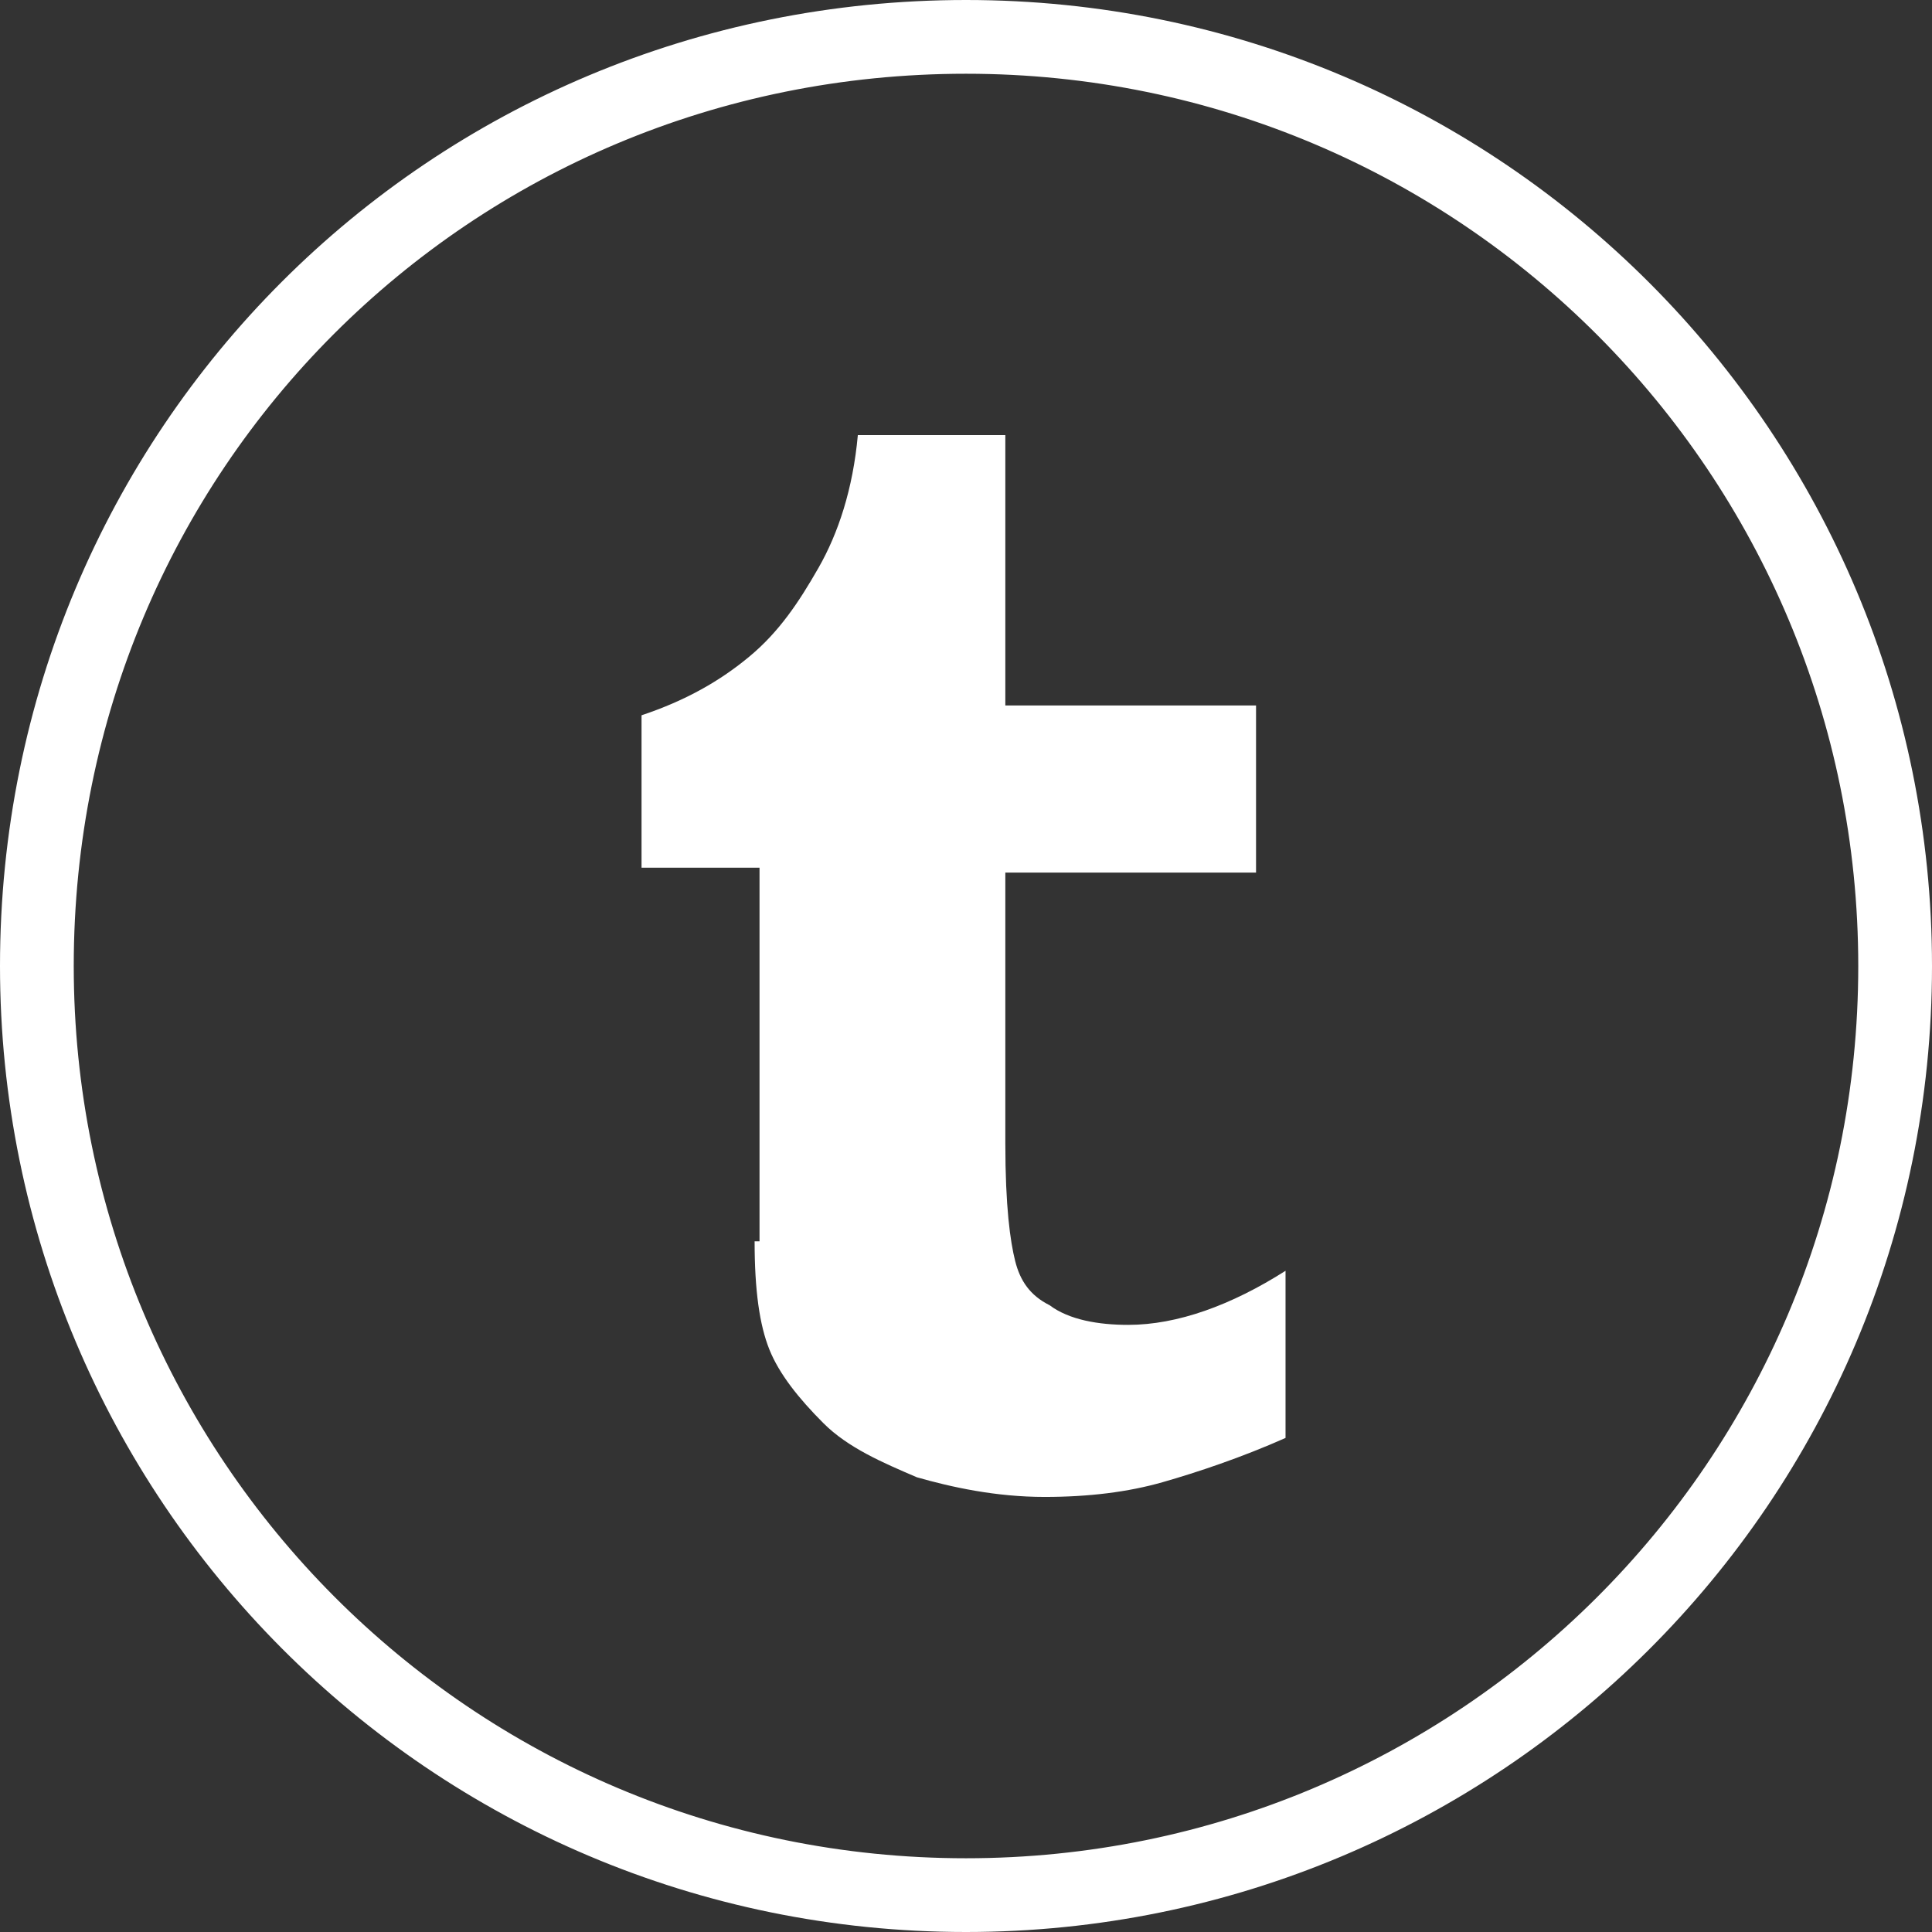
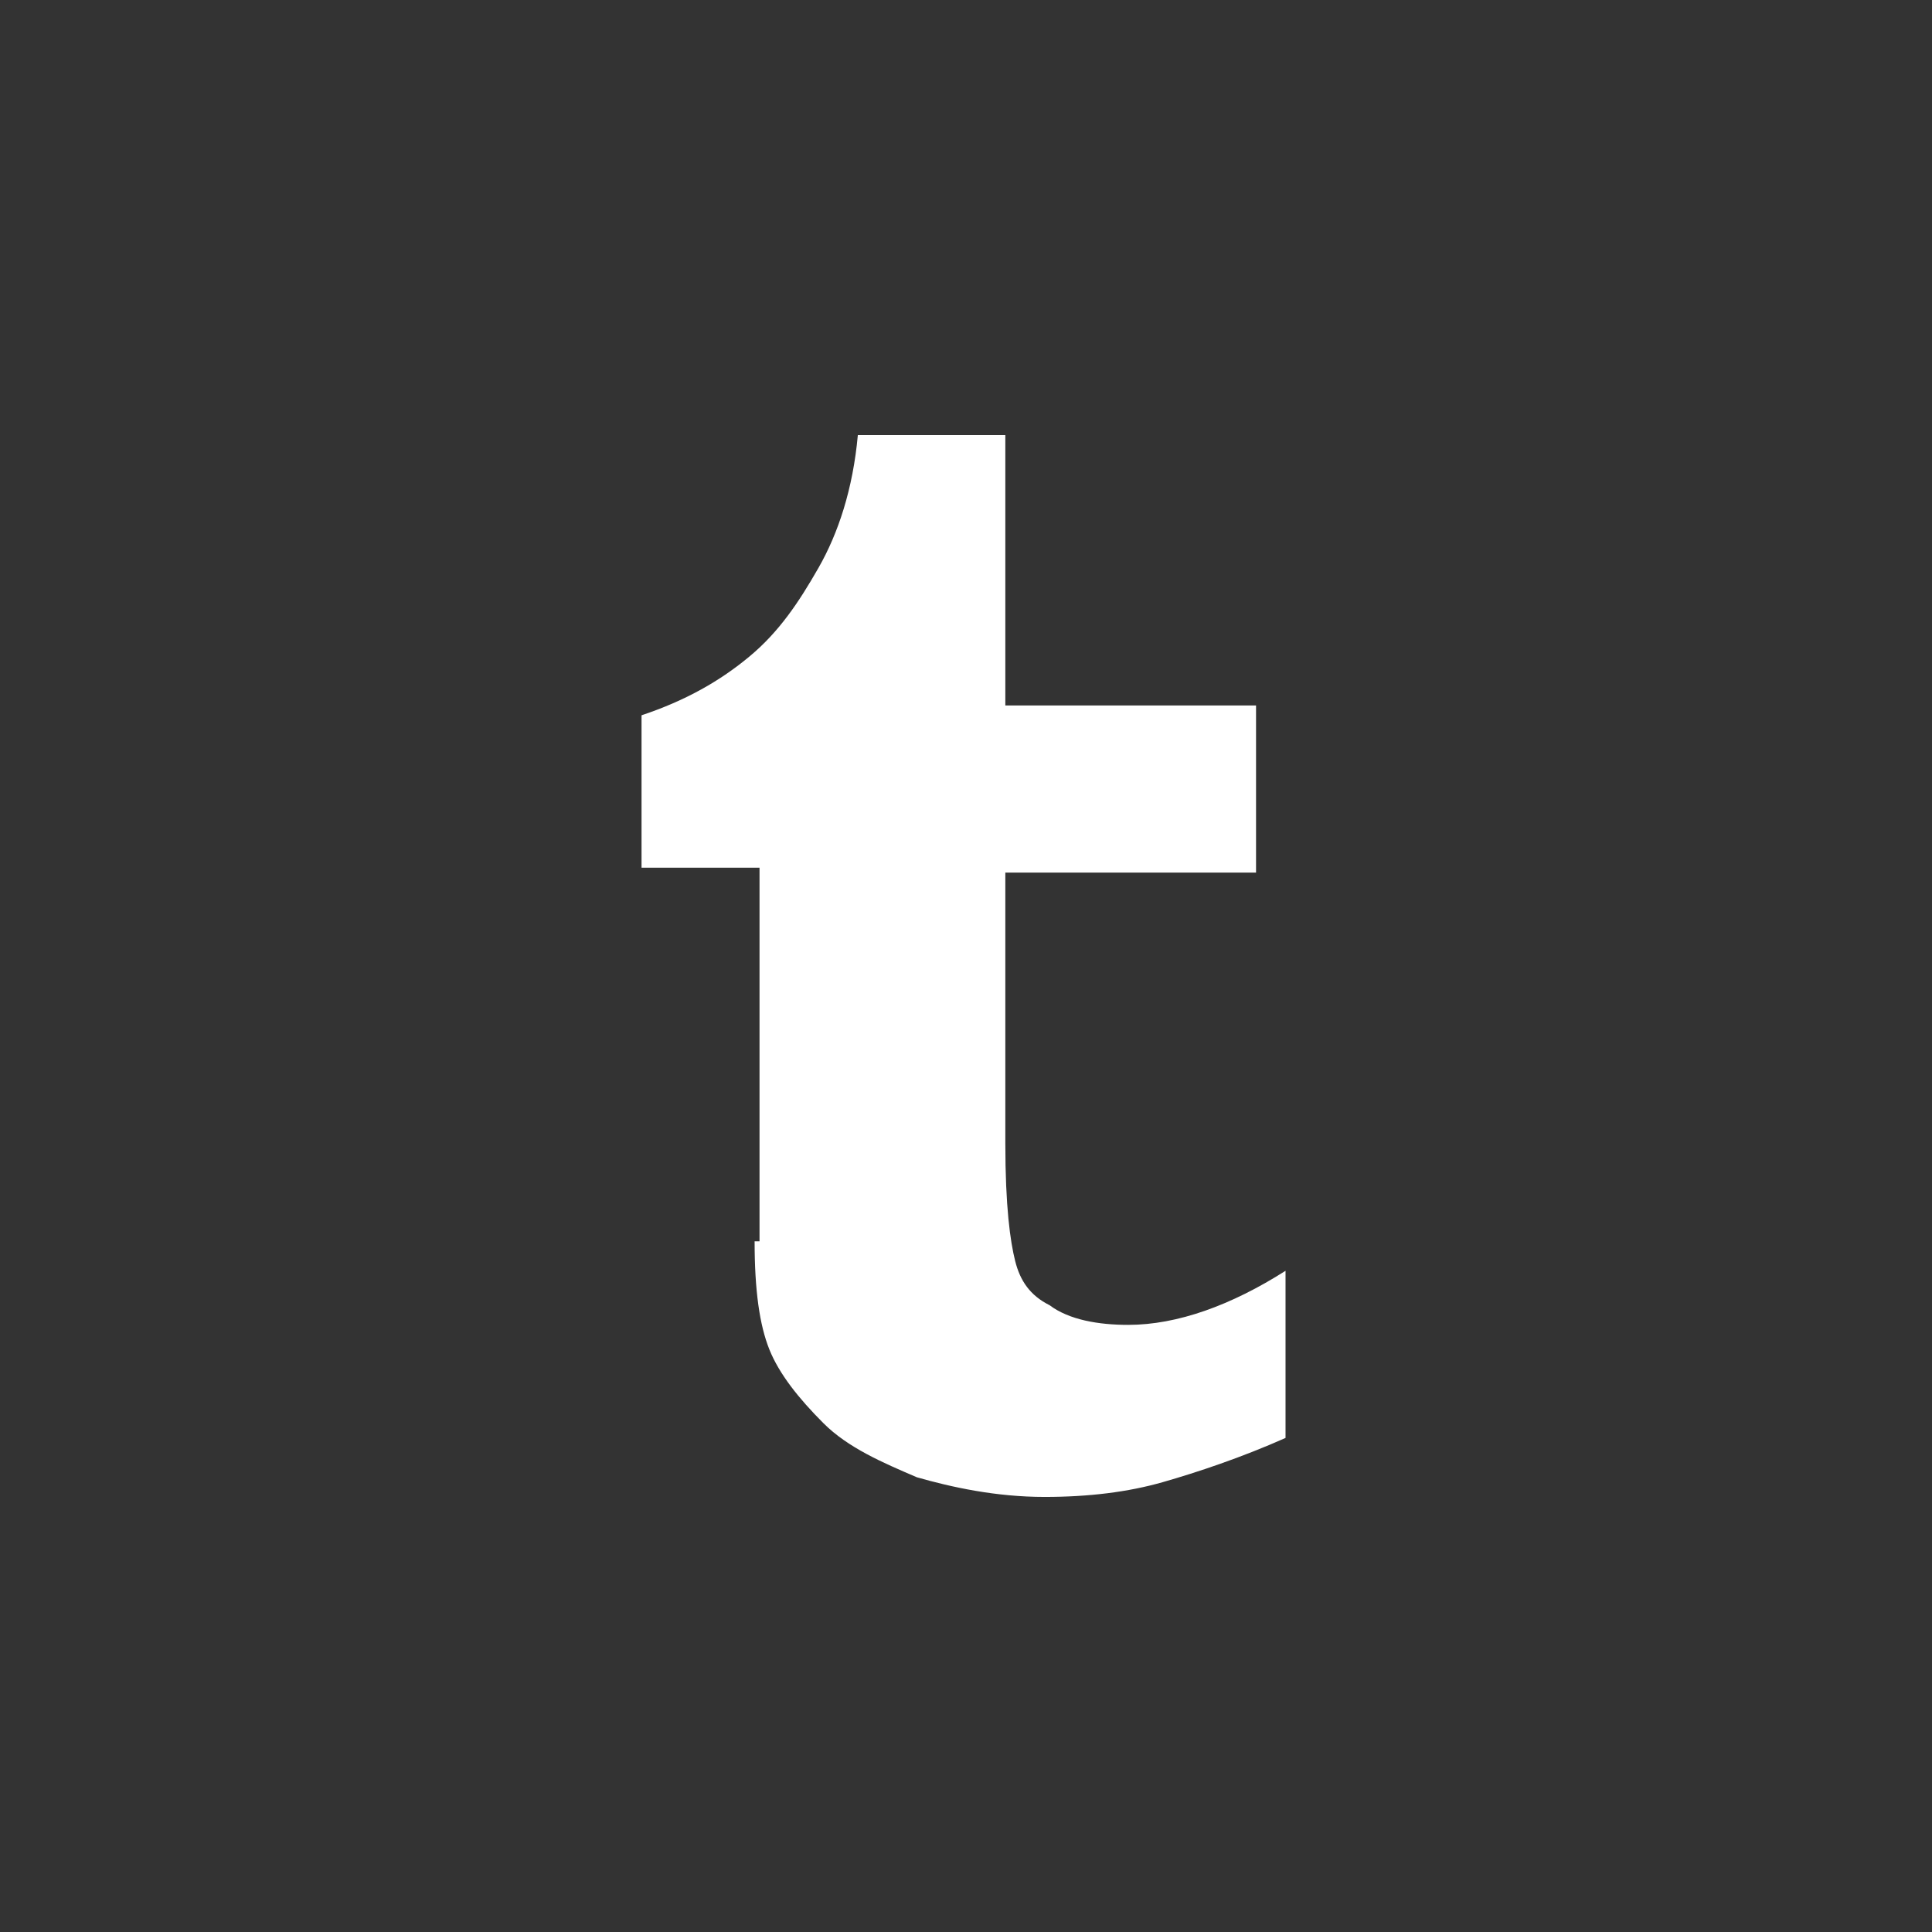
<svg xmlns="http://www.w3.org/2000/svg" id="Layer_1" viewBox="0 0 39.3 39.3">
  <rect x="0" y="0" width="39.3" height="39.3" fill="#333333" stroke="none" />
  <defs>
    <style>.cls-1{fill:none;stroke:#fff;stroke-miterlimit:10;stroke-width:1.5px;}.cls-2{fill:#fff;stroke-width:0px;}</style>
  </defs>
-   <path class="cls-1" d="M19.65.75h0c10.5,0,18.9,8.5,18.9,18.9h0c0,10.5-8.5,18.9-18.9,18.9h0C9.15,38.55.75,30.05.75,19.65h0C.75,9.15,9.15.75,19.65.75Z" />
  <path class="cls-2" d="M15.35,25.25c0,1,.1,1.7.3,2.2s.6,1,1.1,1.5,1.2.8,1.9,1.1c.7.2,1.6.4,2.6.4.9,0,1.7-.1,2.4-.3s1.6-.5,2.5-.9v-3.4c-1.1.7-2.2,1.1-3.2,1.1-.6,0-1.2-.1-1.6-.4-.4-.2-.6-.5-.7-.9s-.2-1.1-.2-2.4v-5.5h5.1v-3.4h-5.1v-5.5h-3c-.1,1.1-.4,2-.8,2.7s-.8,1.3-1.4,1.8c-.6.5-1.3.9-2.2,1.2v3.1h2.4v7.6s-.1,0-.1,0Z" />
</svg>